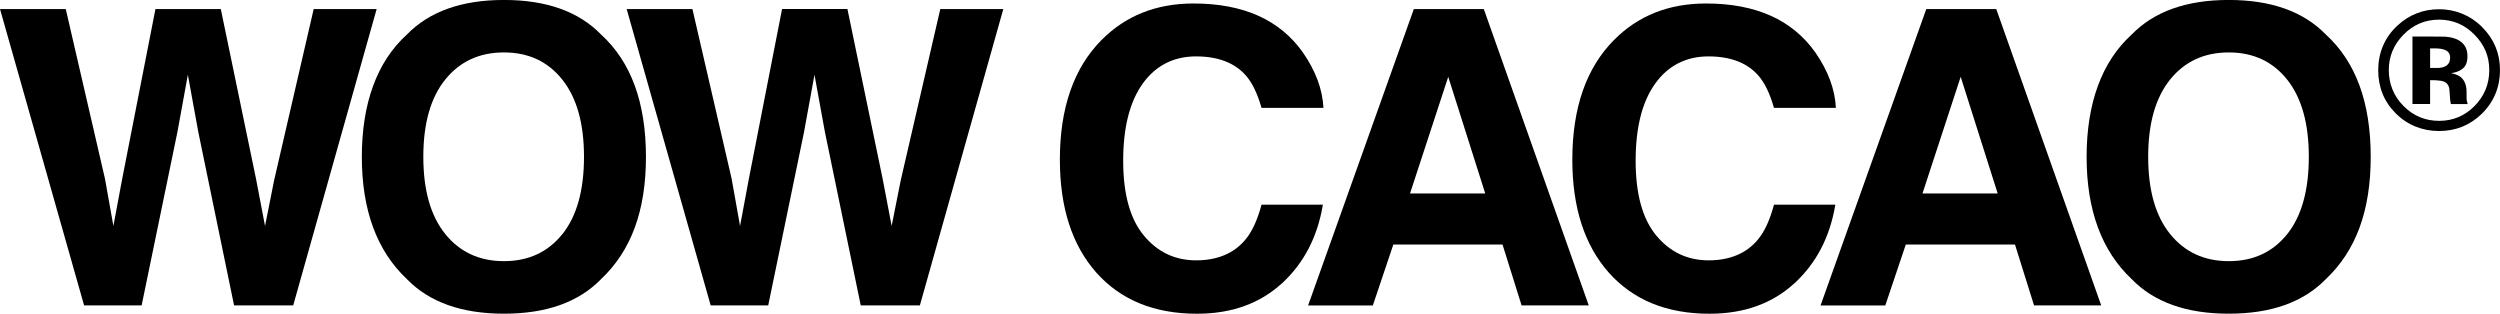
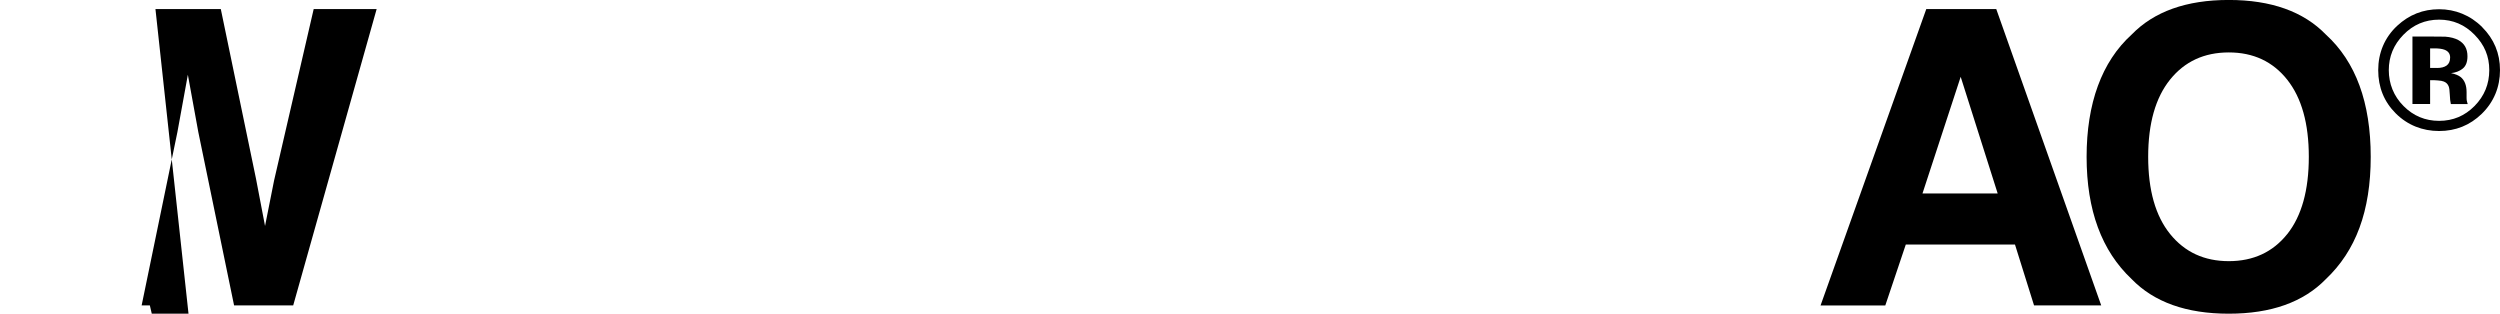
<svg xmlns="http://www.w3.org/2000/svg" id="Layer_2" data-name="Layer 2" viewBox="0 0 617.08 77.43">
  <defs>
    <style> .cls-1 { fill: #000; stroke-width: 0px; } </style>
  </defs>
  <g id="Layer_1-2" data-name="Layer 1">
    <g>
      <g>
-         <path class="cls-1" d="M77.43,2.23h15.54l-20.6,73.16h-14.59l-8.83-42.79-2.58-14.15-2.58,14.15-8.83,42.79h-14.2L0,2.23h16.23l9.68,41.89,2.08,11.66,2.13-11.42L38.37,2.23h16.13l8.69,41.89,2.23,11.66,2.23-11.22L77.43,2.23Z" />
-         <path class="cls-1" d="M124.4,77.43c-10.46,0-18.45-2.85-23.97-8.54-7.41-6.98-11.12-17.04-11.12-30.18s3.71-23.46,11.12-30.18c5.53-5.69,13.52-8.54,23.97-8.54s18.45,2.85,23.97,8.54c7.38,6.72,11.07,16.78,11.07,30.18s-3.69,23.2-11.07,30.18c-5.53,5.69-13.52,8.54-23.97,8.54ZM138.84,57.77c3.54-4.47,5.31-10.82,5.31-19.06s-1.78-14.55-5.34-19.04c-3.56-4.48-8.36-6.73-14.42-6.73s-10.89,2.23-14.49,6.7c-3.61,4.47-5.41,10.82-5.41,19.06s1.8,14.59,5.41,19.06c3.61,4.47,8.44,6.7,14.49,6.7s10.87-2.23,14.44-6.7Z" />
-         <path class="cls-1" d="M232.11,2.23h15.54l-20.6,73.16h-14.59l-8.84-42.79-2.58-14.15-2.58,14.15-8.84,42.79h-14.2L154.68,2.23h16.23l9.68,41.89,2.08,11.66,2.13-11.42,8.24-42.14h16.13l8.69,41.89,2.23,11.66,2.23-11.22,9.78-42.34Z" />
-         <path class="cls-1" d="M316.41,69.94c-5.46,5-12.44,7.5-20.95,7.5-10.52,0-18.8-3.38-24.82-10.12-6.02-6.78-9.03-16.08-9.03-27.9,0-12.77,3.42-22.62,10.27-29.53,5.96-6.02,13.53-9.03,22.73-9.03,12.31,0,21.31,4.04,27,12.11,3.14,4.53,4.83,9.08,5.06,13.65h-15.29c-.99-3.51-2.27-6.15-3.82-7.94-2.78-3.18-6.9-4.76-12.36-4.76s-9.94,2.24-13.15,6.73c-3.21,4.48-4.81,10.83-4.81,19.04s1.7,14.35,5.09,18.44c3.39,4.09,7.7,6.13,12.93,6.13s9.45-1.75,12.26-5.26c1.56-1.89,2.85-4.71,3.87-8.49h15.14c-1.32,7.98-4.7,14.46-10.13,19.46Z" />
-         <path class="cls-1" d="M370.87,60.36h-26.95l-5.06,15.04h-15.98L348.98,2.23h17.27l25.91,73.16h-16.58l-4.71-15.04ZM366.6,47.75l-9.13-28.79-9.43,28.79h18.56Z" />
-         <path class="cls-1" d="M442.9,69.94c-5.46,5-12.44,7.5-20.95,7.5-10.52,0-18.8-3.38-24.82-10.12-6.02-6.78-9.03-16.08-9.03-27.9,0-12.77,3.42-22.62,10.27-29.53,5.96-6.02,13.53-9.03,22.73-9.03,12.31,0,21.31,4.04,27,12.11,3.14,4.53,4.83,9.08,5.06,13.65h-15.29c-.99-3.51-2.27-6.15-3.82-7.94-2.78-3.18-6.9-4.76-12.36-4.76s-9.94,2.24-13.15,6.73c-3.21,4.48-4.81,10.83-4.81,19.04s1.7,14.35,5.09,18.44c3.39,4.09,7.7,6.13,12.93,6.13s9.45-1.75,12.26-5.26c1.56-1.89,2.85-4.71,3.87-8.49h15.14c-1.32,7.98-4.7,14.46-10.13,19.46Z" />
+         <path class="cls-1" d="M77.43,2.23h15.54l-20.6,73.16h-14.59l-8.83-42.79-2.58-14.15-2.58,14.15-8.83,42.79h-14.2h16.23l9.68,41.89,2.08,11.66,2.13-11.42L38.37,2.23h16.13l8.69,41.89,2.23,11.66,2.23-11.22L77.43,2.23Z" />
        <path class="cls-1" d="M497.36,60.36h-26.95l-5.06,15.04h-15.98L475.47,2.23h17.27l25.91,73.16h-16.58l-4.71-15.04ZM493.09,47.75l-9.13-28.79-9.43,28.79h18.56Z" />
        <path class="cls-1" d="M550.13,77.43c-10.46,0-18.45-2.85-23.97-8.54-7.41-6.98-11.12-17.04-11.12-30.18s3.71-23.46,11.12-30.18c5.53-5.69,13.52-8.54,23.97-8.54s18.45,2.85,23.97,8.54c7.38,6.72,11.07,16.78,11.07,30.18s-3.69,23.2-11.07,30.18c-5.53,5.69-13.52,8.54-23.97,8.54ZM564.58,57.77c3.54-4.47,5.31-10.82,5.31-19.06s-1.78-14.55-5.33-19.04c-3.56-4.48-8.36-6.73-14.42-6.73s-10.89,2.23-14.49,6.7-5.41,10.82-5.41,19.06,1.8,14.59,5.41,19.06c3.61,4.47,8.44,6.7,14.49,6.7s10.87-2.23,14.44-6.7Z" />
      </g>
      <path class="cls-1" d="M612.67,6.69c2.94,2.94,4.41,6.48,4.41,10.62s-1.5,7.86-4.51,10.79c-2.92,2.83-6.43,4.24-10.52,4.24s-7.79-1.45-10.69-4.34-4.34-6.46-4.34-10.69,1.56-8.04,4.69-10.95c2.94-2.72,6.38-4.08,10.34-4.08s7.69,1.47,10.62,4.4ZM602.05,4.85c-3.45,0-6.4,1.25-8.83,3.75-2.39,2.45-3.59,5.35-3.59,8.71s1.22,6.44,3.65,8.87c2.42,2.43,5.34,3.65,8.77,3.65s6.33-1.22,8.75-3.67c2.42-2.46,3.63-5.41,3.63-8.85s-1.2-6.25-3.61-8.71c-2.43-2.5-5.36-3.75-8.77-3.75ZM599.83,19.78v5.89h-4.36V9.01c1.03,0,2.58,0,4.64.01s3.2.02,3.44.03c1.32.1,2.41.38,3.28.86,1.48.82,2.22,2.14,2.22,3.98,0,1.4-.39,2.41-1.17,3.04-.78.63-1.74,1-2.89,1.12,1.05.22,1.83.54,2.37.96.98.79,1.47,2.03,1.47,3.73v1.49c0,.16,0,.33.03.49s.06.33.11.49l.14.47h-4.16c-.14-.53-.22-1.3-.26-2.3-.04-1.01-.13-1.69-.27-2.04-.22-.58-.62-.99-1.22-1.22-.33-.14-.82-.22-1.49-.27l-.96-.06h-.92ZM601.52,16.78c1.02,0,1.82-.2,2.39-.61.57-.41.86-1.07.86-1.98s-.45-1.54-1.35-1.9c-.6-.23-1.44-.35-2.53-.35h-1.06v4.83h1.69Z" />
    </g>
  </g>
</svg>